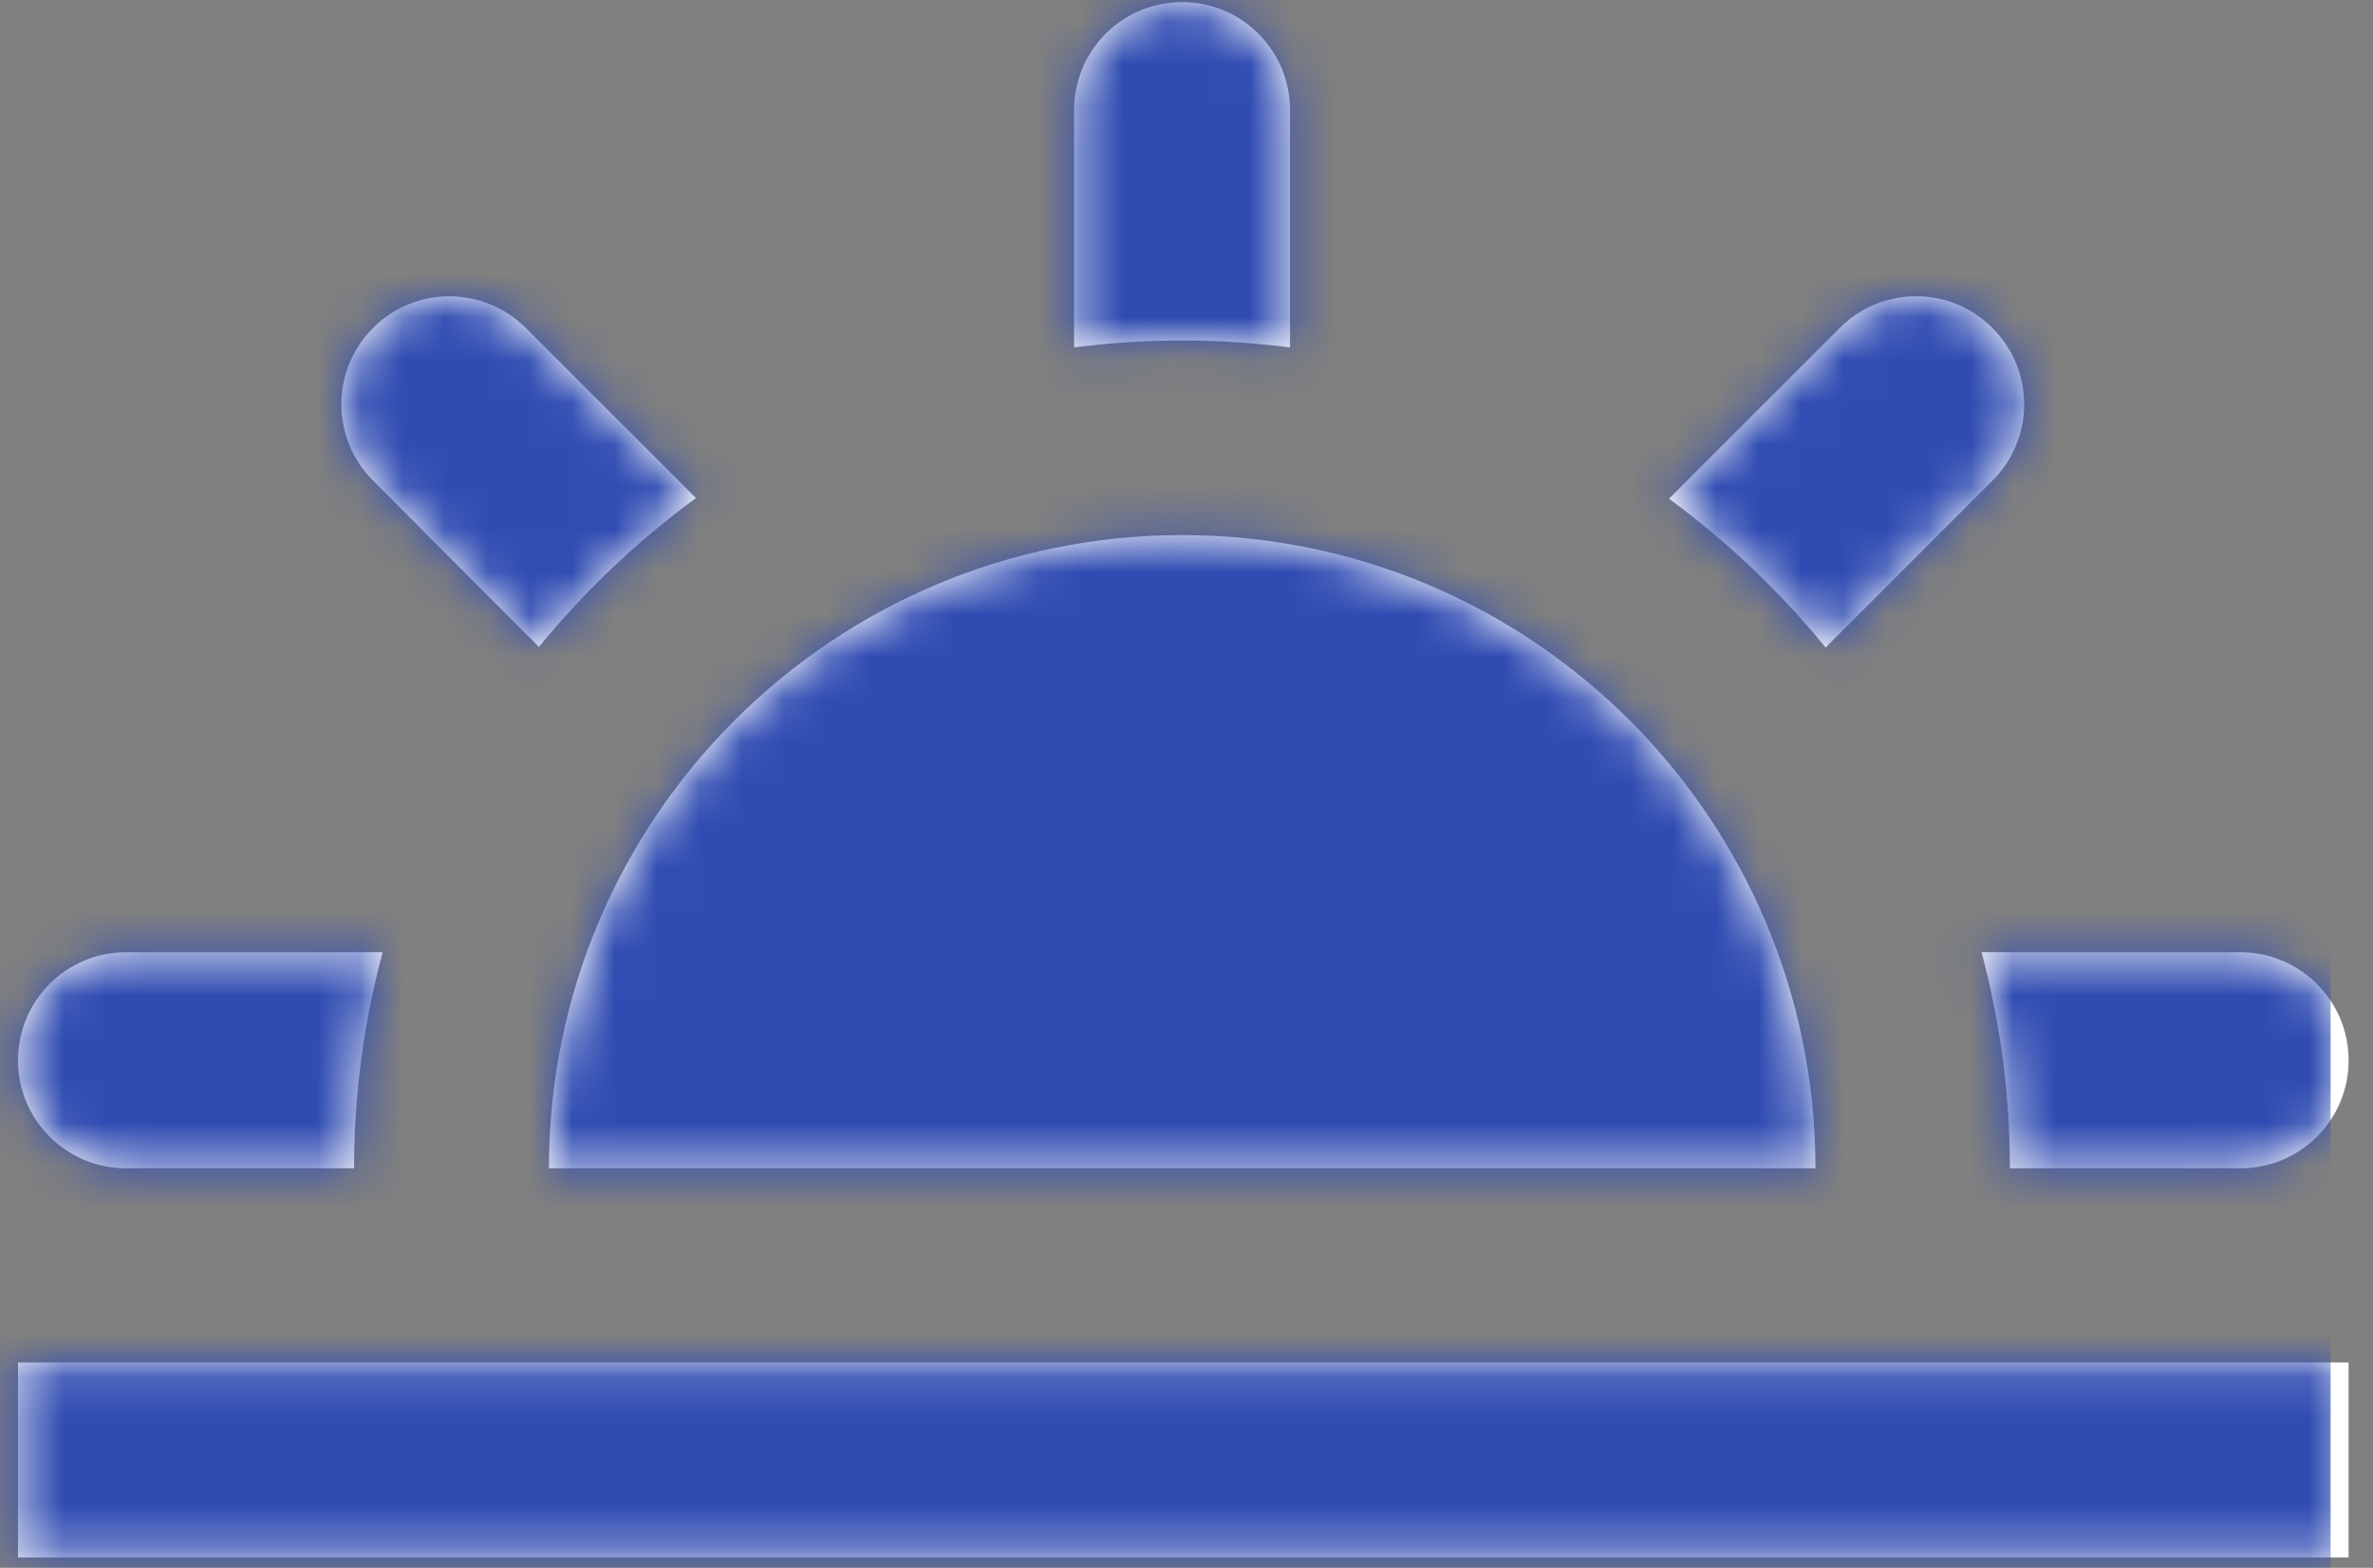
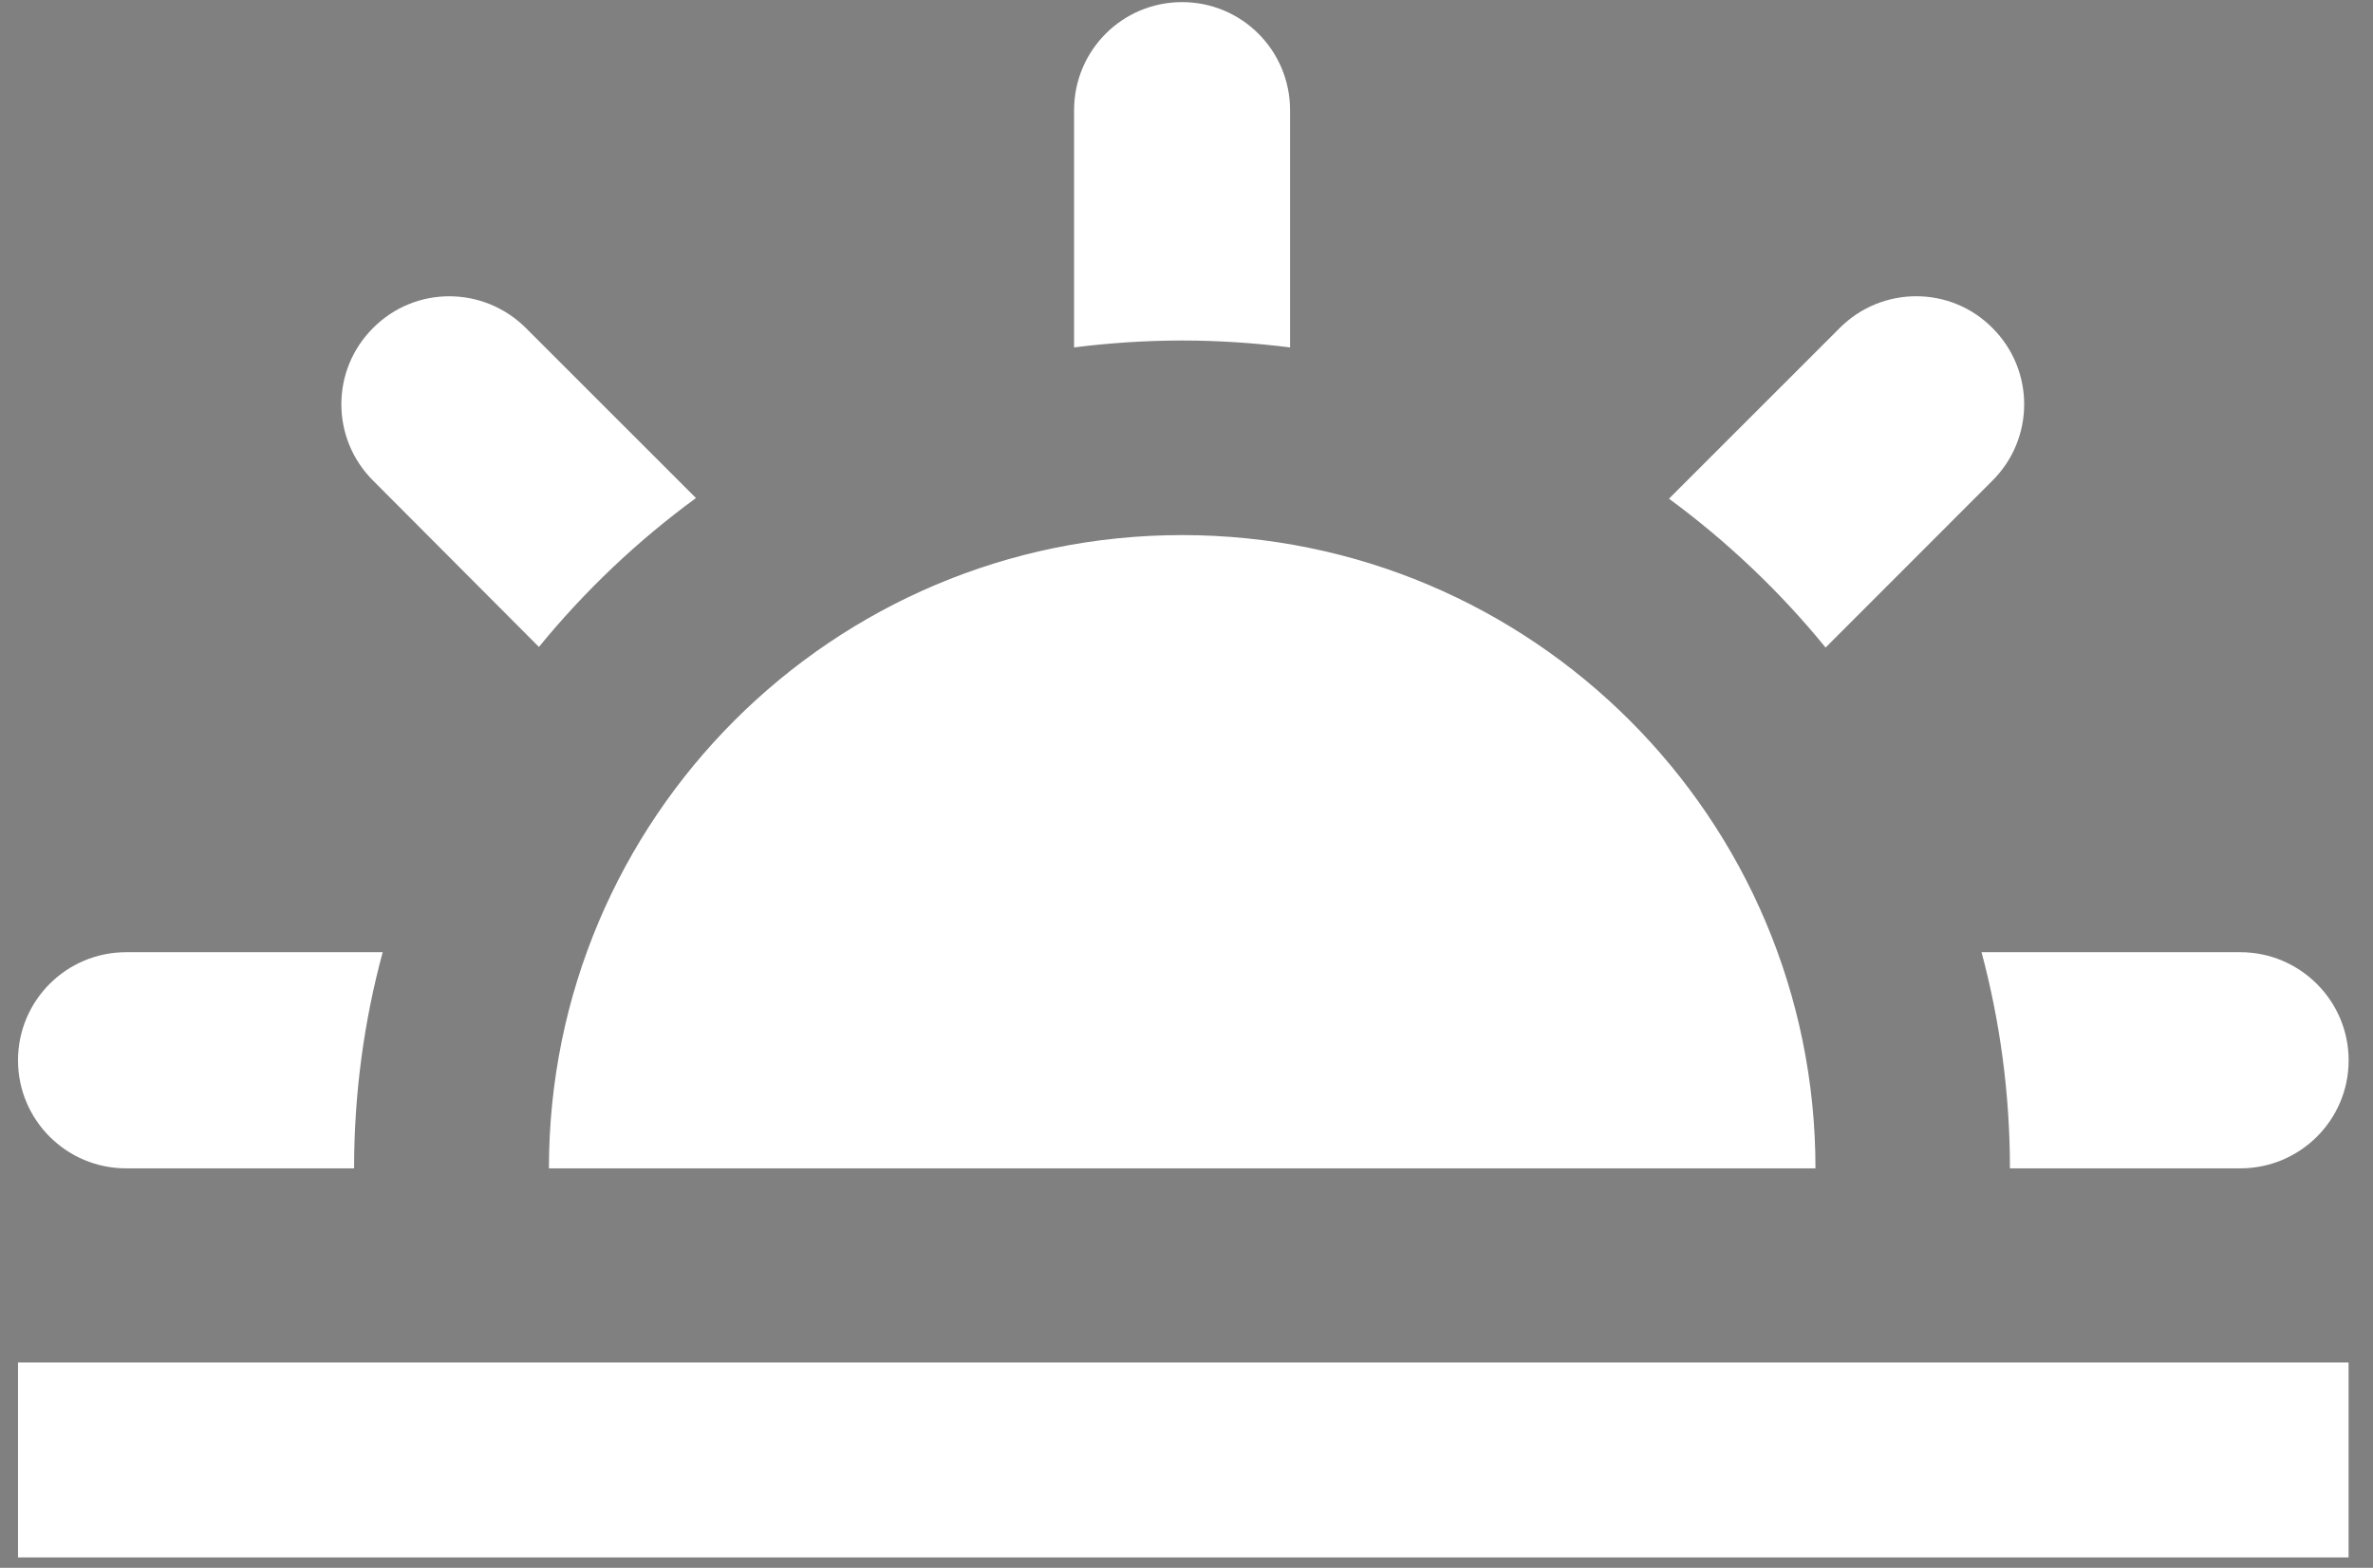
<svg xmlns="http://www.w3.org/2000/svg" xmlns:xlink="http://www.w3.org/1999/xlink" width="56px" height="37px" viewBox="0 0 56 37" version="1.1">
  <rect x="0" y="0" width="56" height="37" fill="#808080" stroke="none" />
  <title>icon/earlybird</title>
  <defs>
    <path d="M55.424,37.155 L55.424,41.755 L0.425,41.755 L0.425,37.155 L55.424,37.155 Z M27.896,17.628 C36.148,17.628 42.843,24.321 42.843,32.573 L42.843,32.573 L12.954,32.573 C12.954,24.321 19.643,17.628 27.896,17.628 Z M9.031,27.472 C8.591,29.098 8.356,30.81 8.356,32.573 L8.356,32.573 L2.977,32.573 C1.567,32.573 0.425,31.431 0.425,30.024 C0.425,28.613 1.567,27.472 2.977,27.472 L2.977,27.472 Z M52.869,27.472 C54.277,27.472 55.425,28.617 55.425,30.024 C55.425,31.434 54.277,32.573 52.869,32.573 L52.869,32.573 L47.432,32.573 C47.432,30.81 47.197,29.098 46.762,27.472 L46.762,27.472 Z M43.416,12.74 C44.412,11.742 46.032,11.742 47.019,12.74 C48.018,13.735 48.018,15.348 47.019,16.343 L47.019,16.343 L43.082,20.282 C42.004,18.959 40.759,17.779 39.386,16.769 L39.386,16.769 Z M8.805,12.74 C9.794,11.743 11.405,11.743 12.409,12.74 L12.409,12.74 L16.424,16.754 C15.043,17.764 13.8,18.944 12.718,20.268 L12.718,20.268 L8.805,16.343 C7.806,15.348 7.806,13.733 8.805,12.74 Z M27.896,5.05 C29.307,5.05 30.444,6.191 30.444,7.601 L30.444,7.601 L30.444,13.199 C29.612,13.094 28.756,13.036 27.896,13.036 C27.036,13.036 26.178,13.094 25.347,13.199 L25.347,13.199 L25.347,7.601 C25.347,6.191 26.484,5.05 27.896,5.05 Z" id="path-1" />
  </defs>
  <g id="Priority-card---swa-blue,-centered-icons" stroke="none" stroke-width="1" fill="none" fill-rule="evenodd">
    <g id="OPT-1---M" transform="translate(-54, -2109)">
      <g id="icon/plain/plane" transform="translate(54, 2104)">
        <mask id="mask-2" fill="white">
          <use xlink:href="#path-1" />
        </mask>
        <use id="Combined-Shape" fill="#FFFFFF" xlink:href="#path-1" />
        <g id="Group" mask="url(#mask-2)" fill="#304CB2" fill-rule="nonzero">
          <g id="colors/SWA_blue">
-             <rect id="Rectangle" x="0" y="0" width="55" height="44" />
-           </g>
+             </g>
        </g>
      </g>
    </g>
  </g>
</svg>